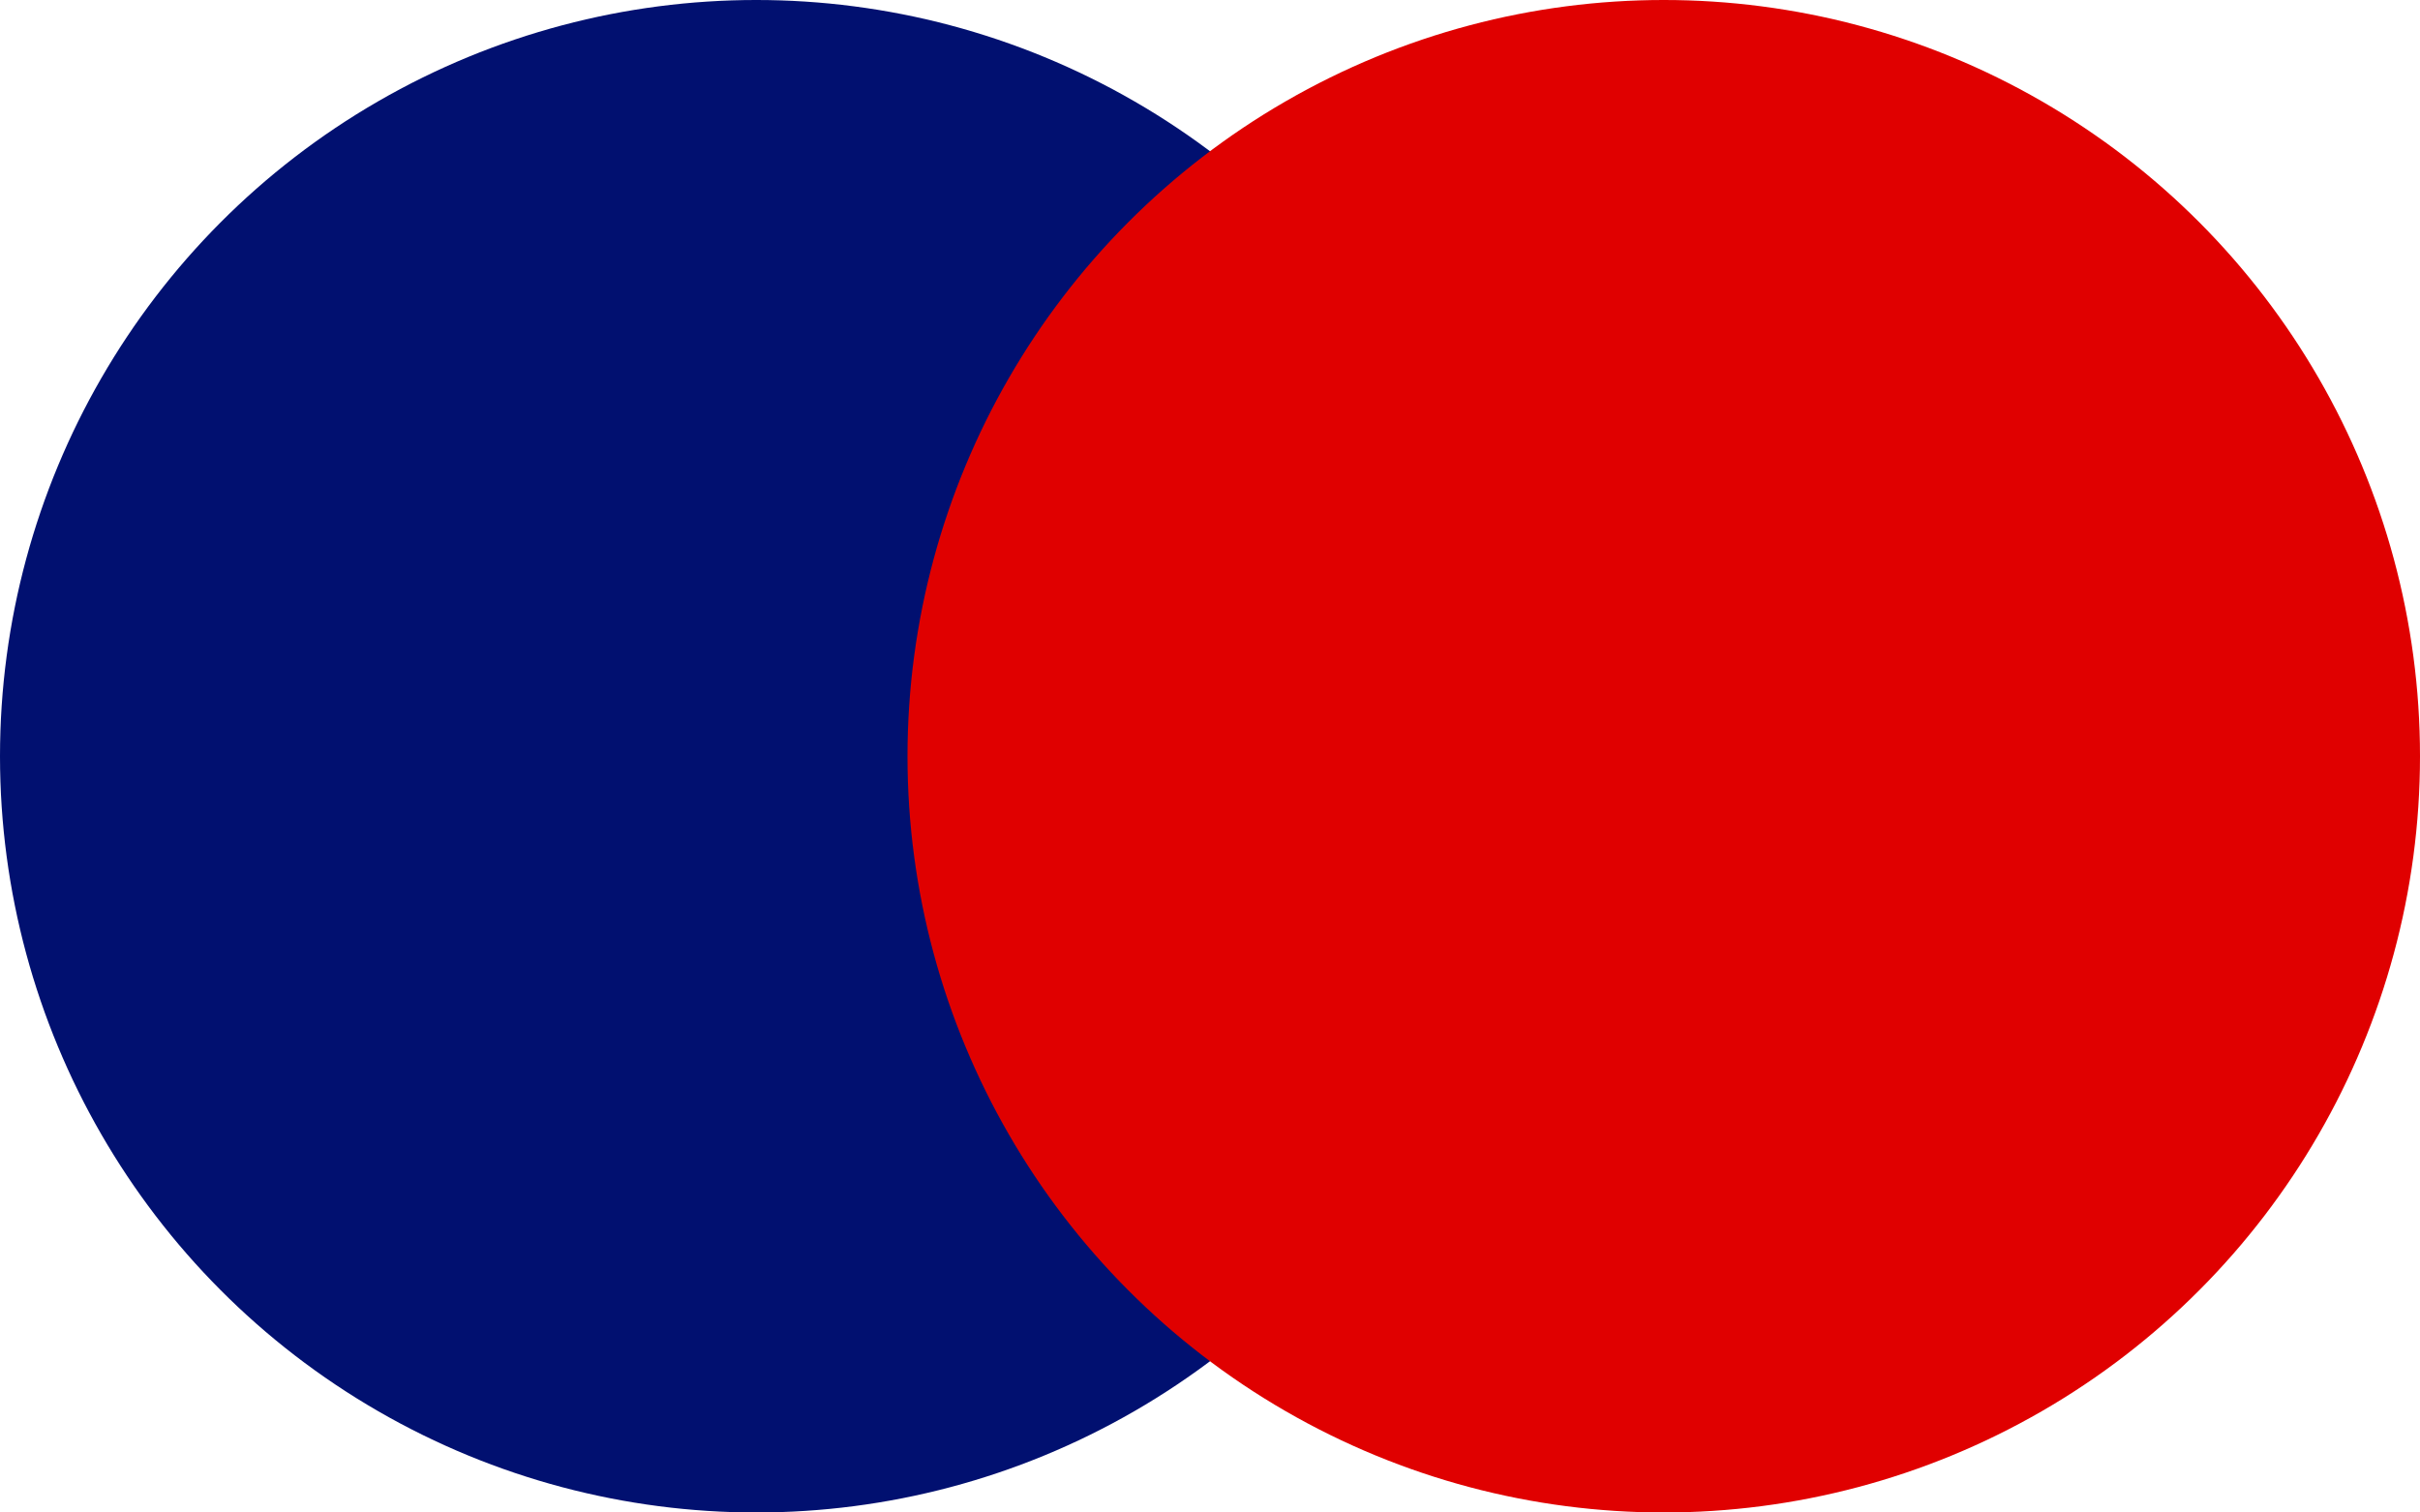
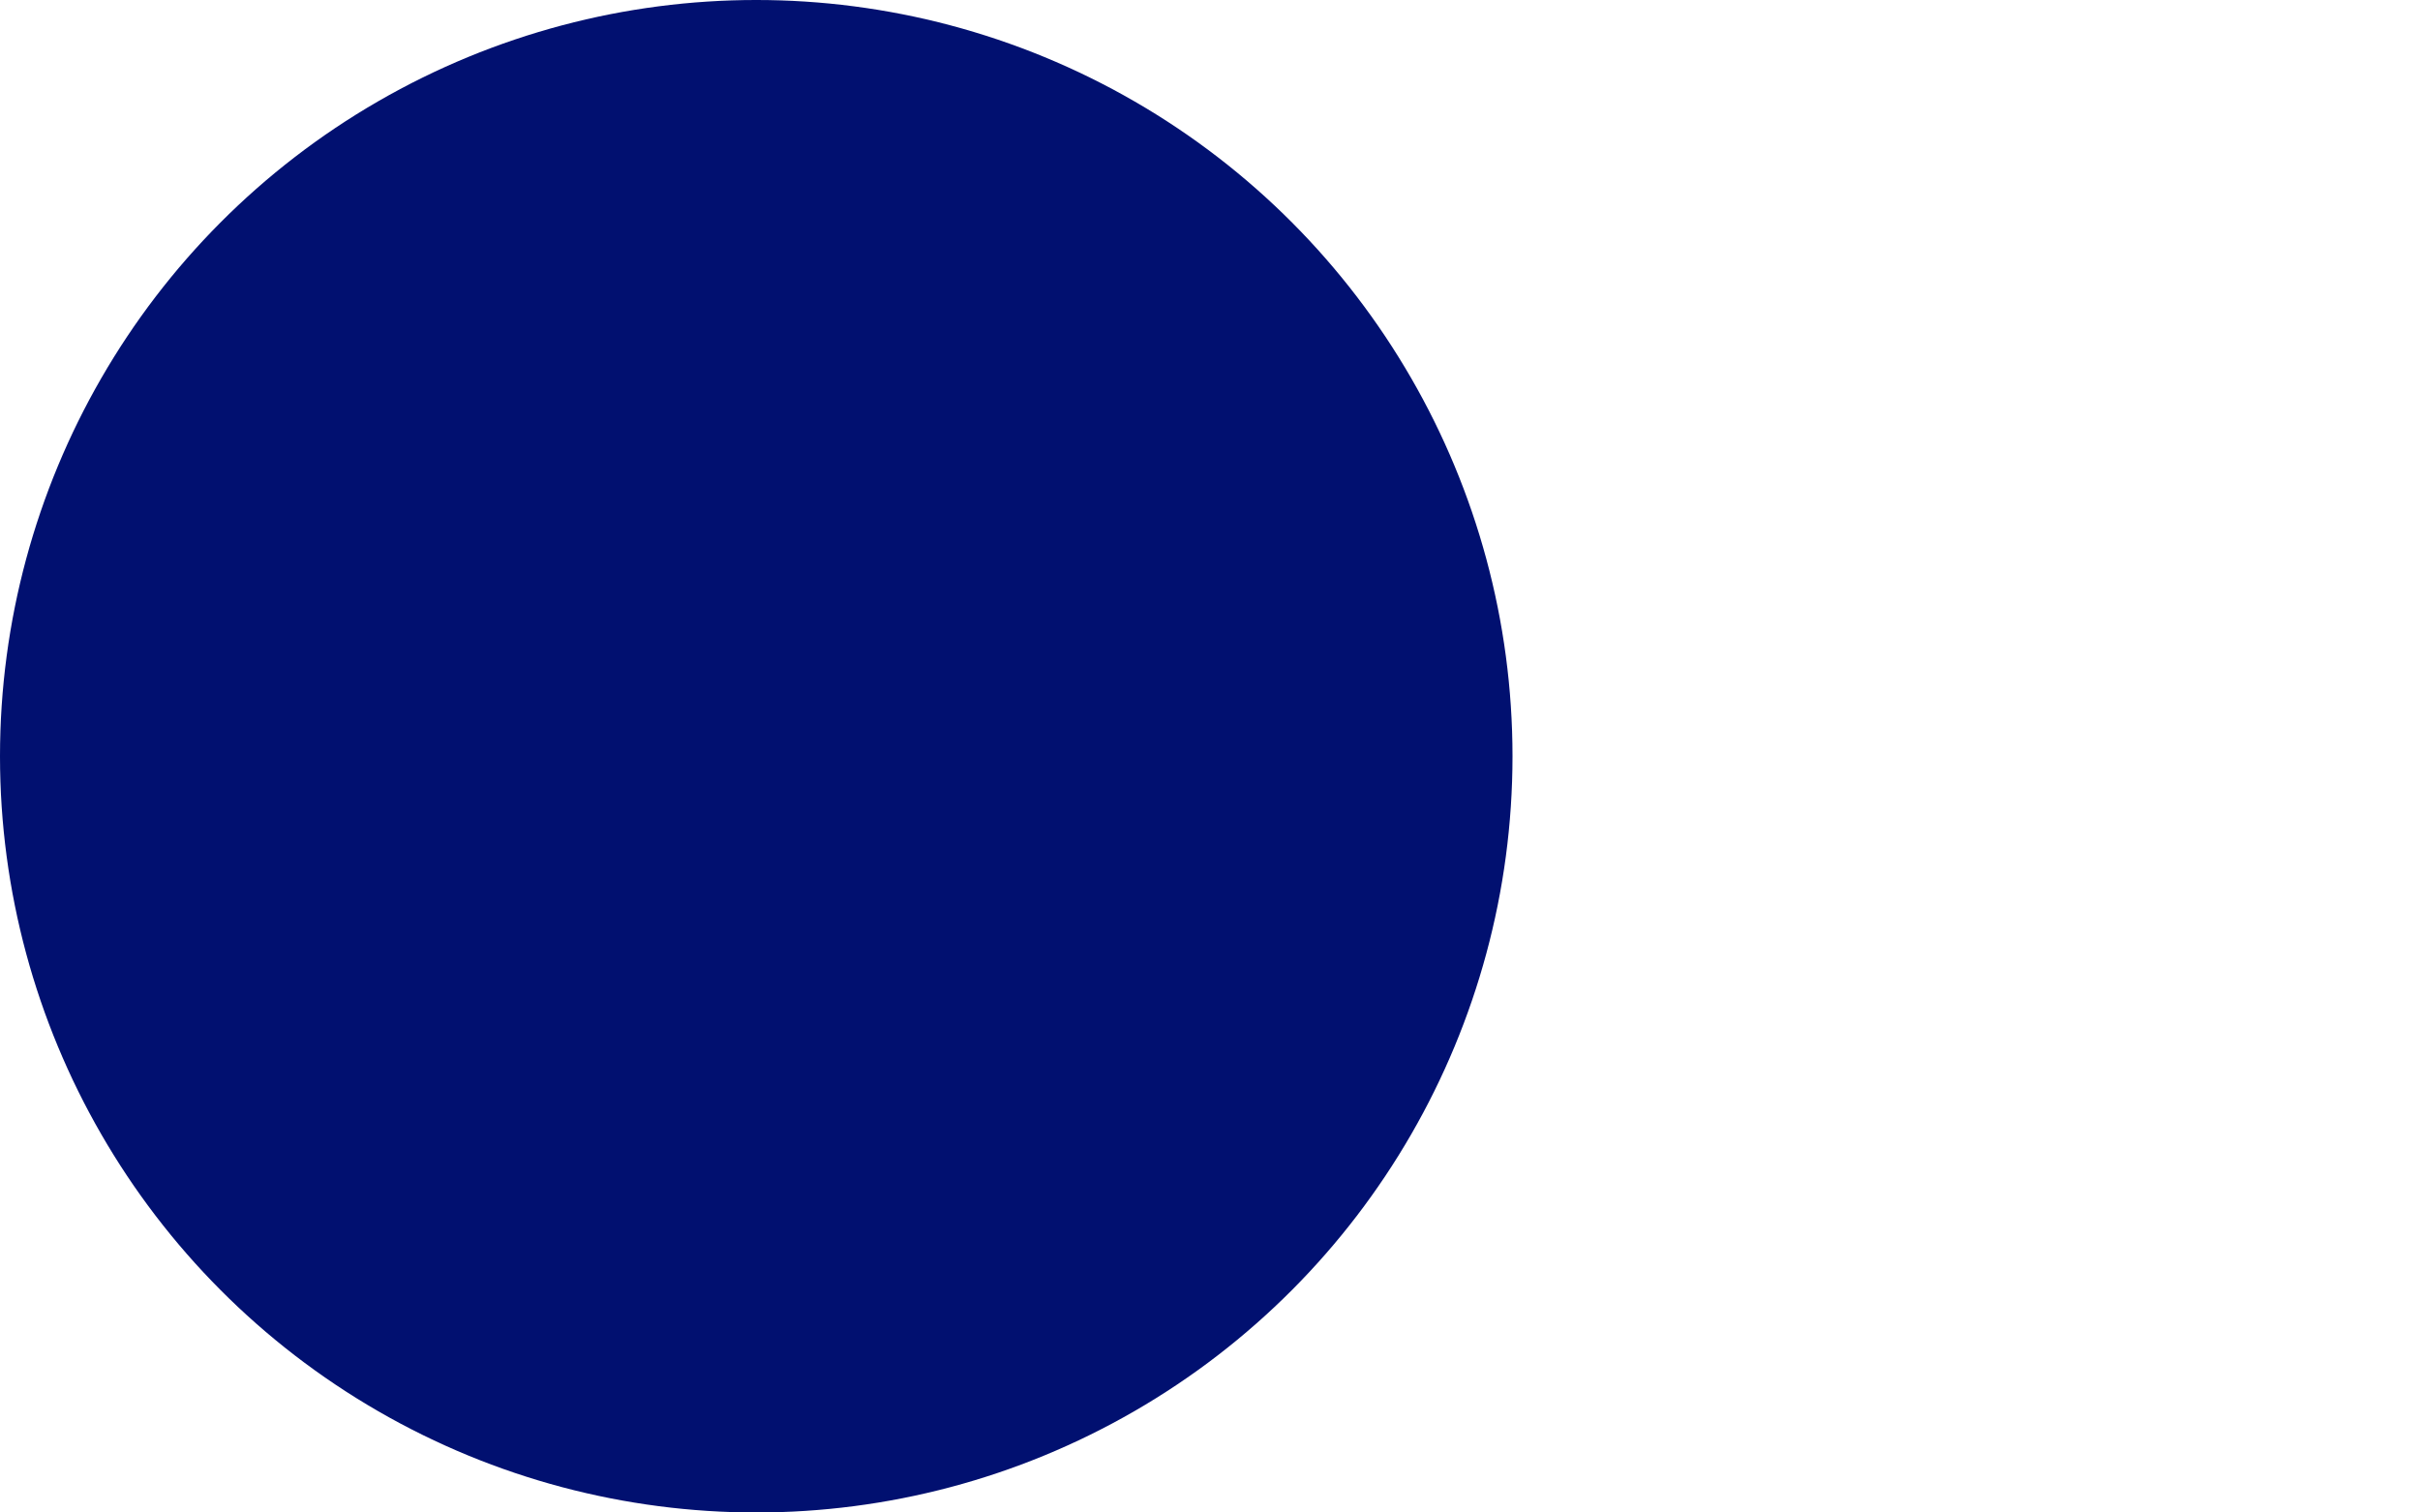
<svg xmlns="http://www.w3.org/2000/svg" id="Layer_1" version="1.1" viewBox="0 0 32 20">
  <defs>
    <style>
      .st0 {
        fill: #011070;
      }

      .st1 {
        fill: #e00000;
      }
    </style>
  </defs>
  <circle class="st0" cx="10" cy="10" r="10" />
-   <circle class="st1" cx="22" cy="10" r="10" />
</svg>